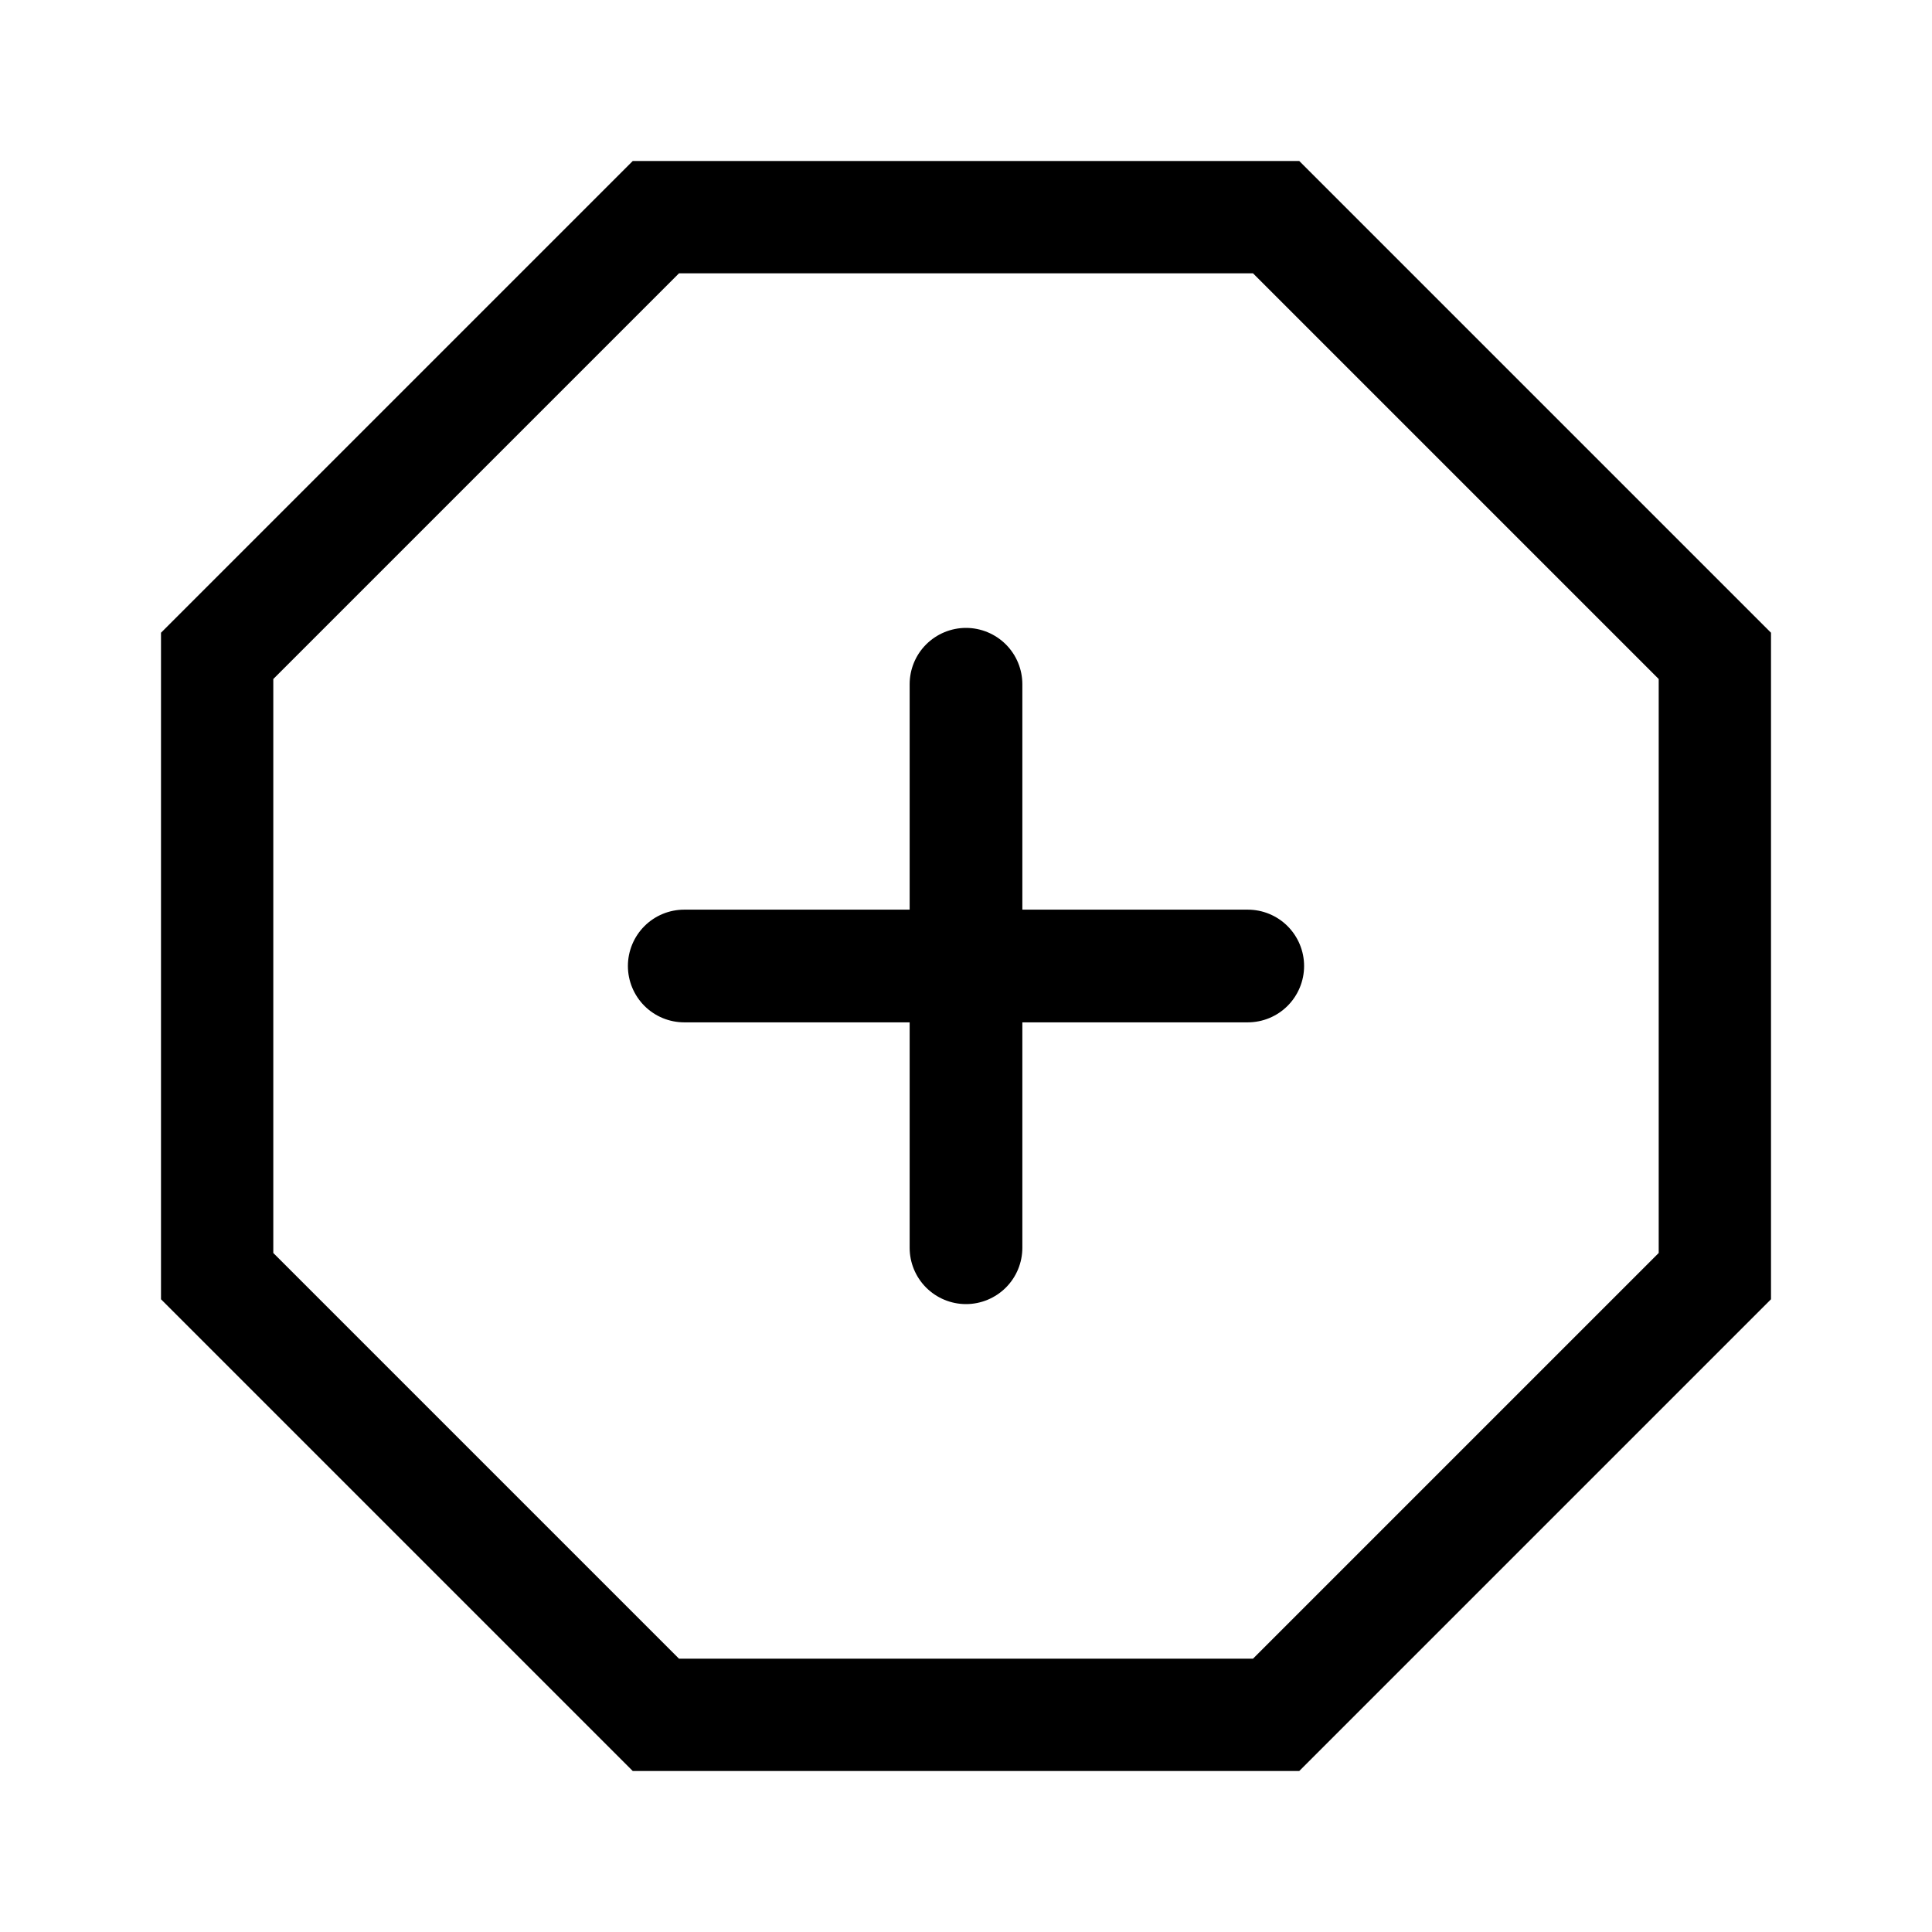
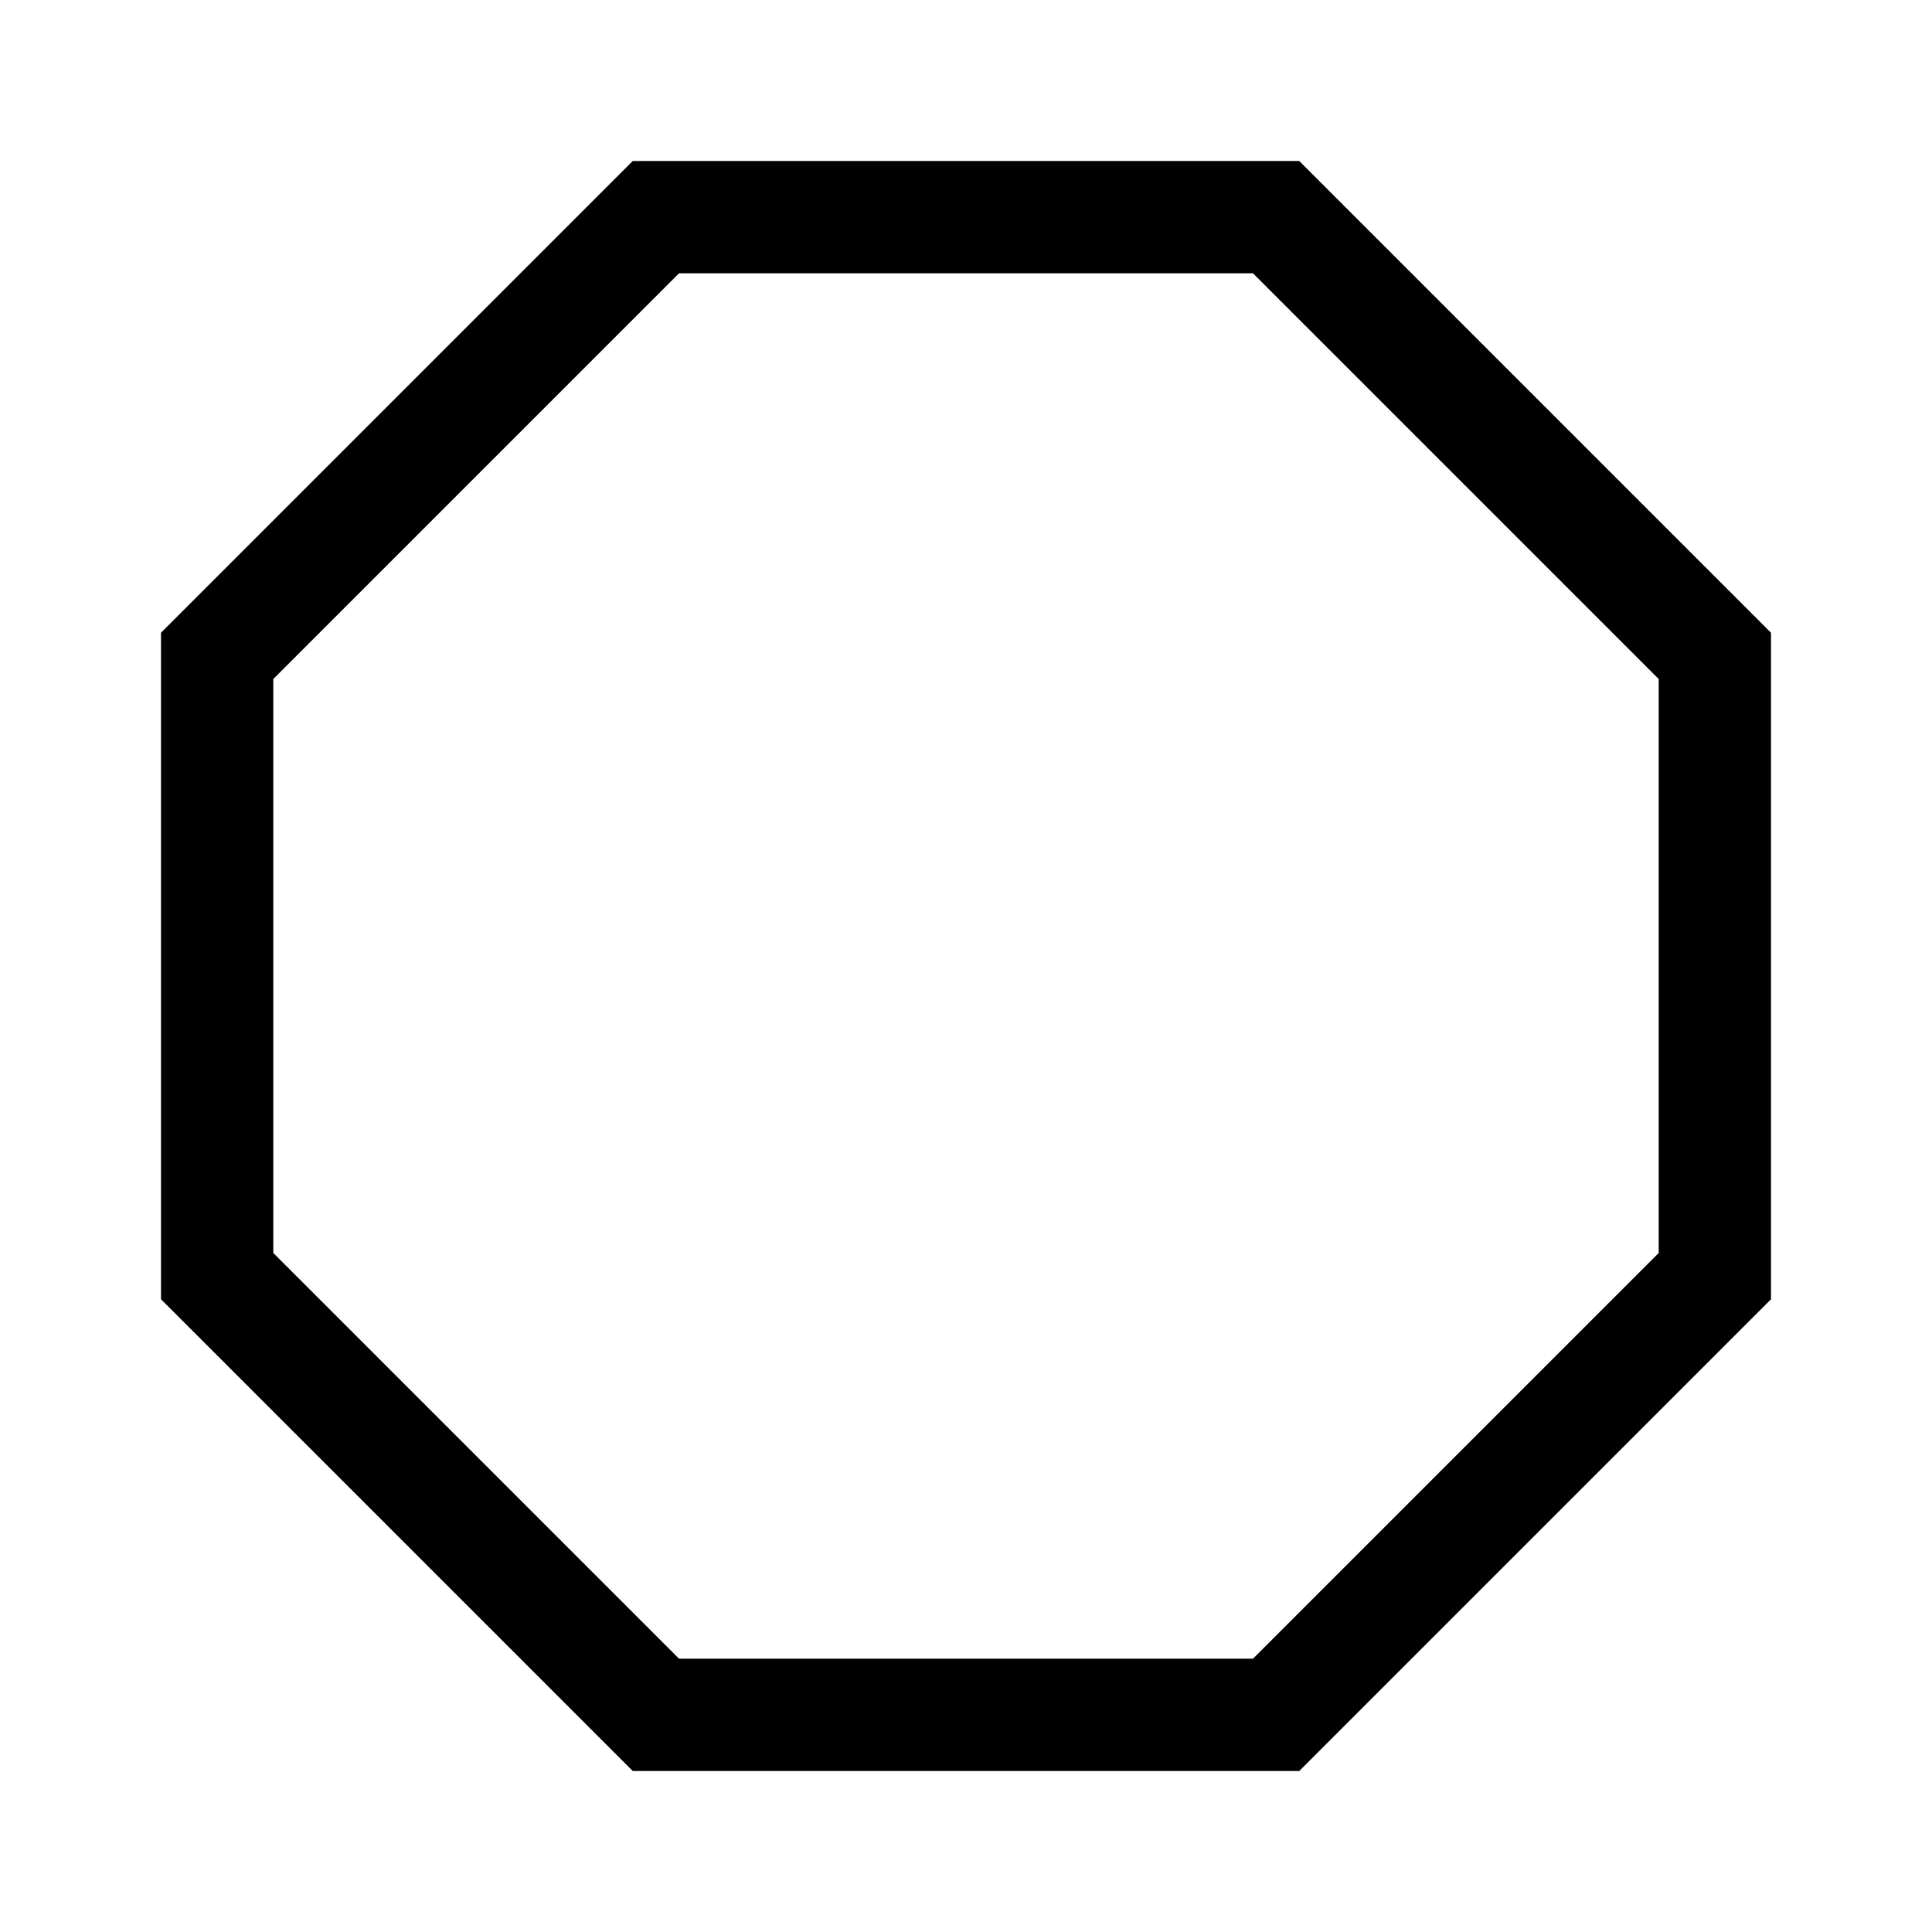
<svg xmlns="http://www.w3.org/2000/svg" width="48" height="48" viewBox="0 0 48 48" fill="none">
  <path d="M32.28 44H15.72L4 32.28V15.72L15.72 4H32.28L44 15.72V32.28L32.28 44ZM16.87 41.21H31.13L41.21 31.13V16.87L31.13 6.79H16.87L6.79 16.87V31.13L16.87 41.21Z" fill="black" />
-   <path d="M31 22.6H25.4V17C25.4 16.629 25.253 16.273 24.99 16.01C24.727 15.748 24.371 15.6 24 15.6C23.629 15.6 23.273 15.748 23.01 16.01C22.747 16.273 22.6 16.629 22.6 17V22.6H17C16.629 22.6 16.273 22.747 16.01 23.01C15.748 23.273 15.6 23.629 15.6 24C15.6 24.371 15.748 24.727 16.01 24.99C16.273 25.253 16.629 25.4 17 25.4H22.6V31C22.6 31.371 22.747 31.727 23.01 31.99C23.273 32.252 23.629 32.4 24 32.4C24.371 32.4 24.727 32.252 24.99 31.99C25.253 31.727 25.4 31.371 25.4 31V25.4H31C31.371 25.4 31.727 25.253 31.99 24.99C32.252 24.727 32.4 24.371 32.4 24C32.4 23.629 32.252 23.273 31.99 23.01C31.727 22.747 31.371 22.6 31 22.6Z" fill="black" />
</svg>